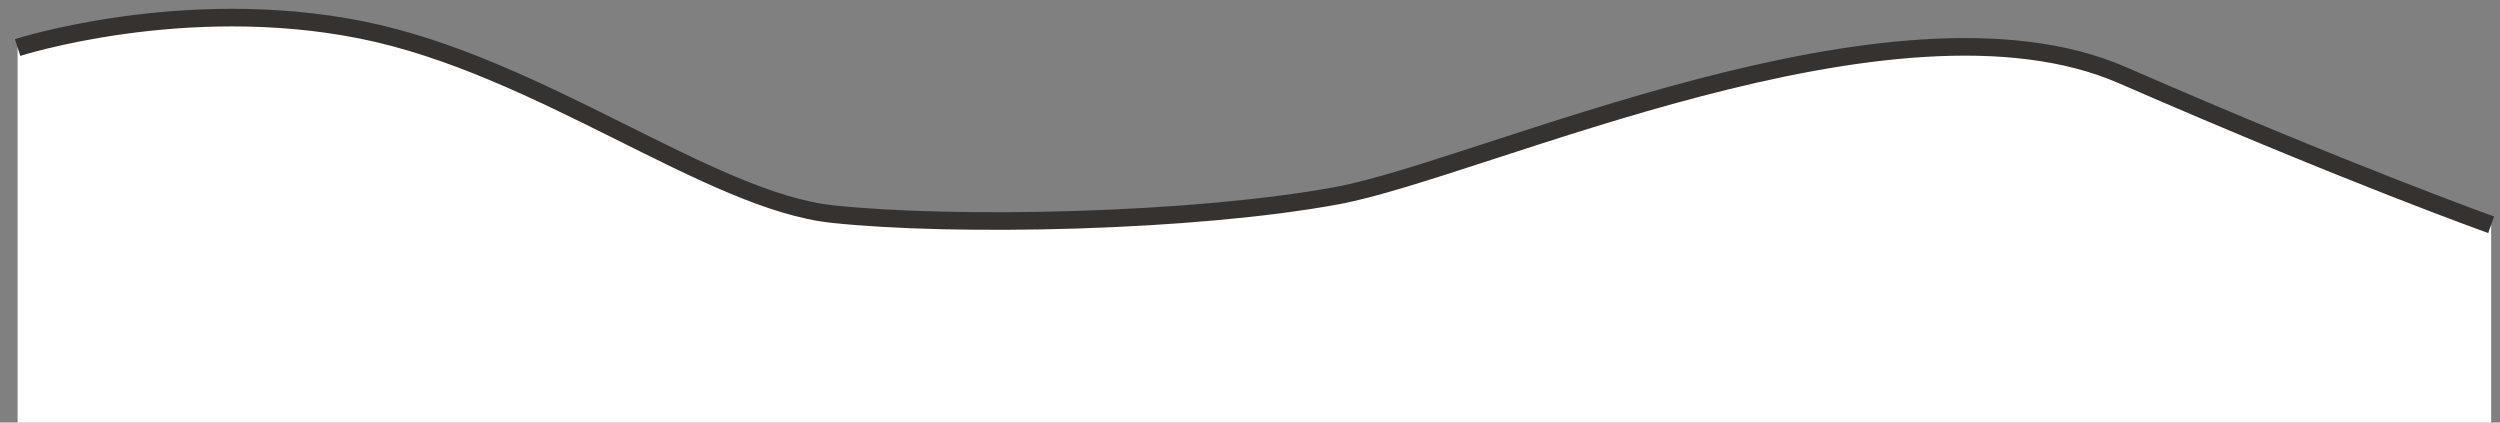
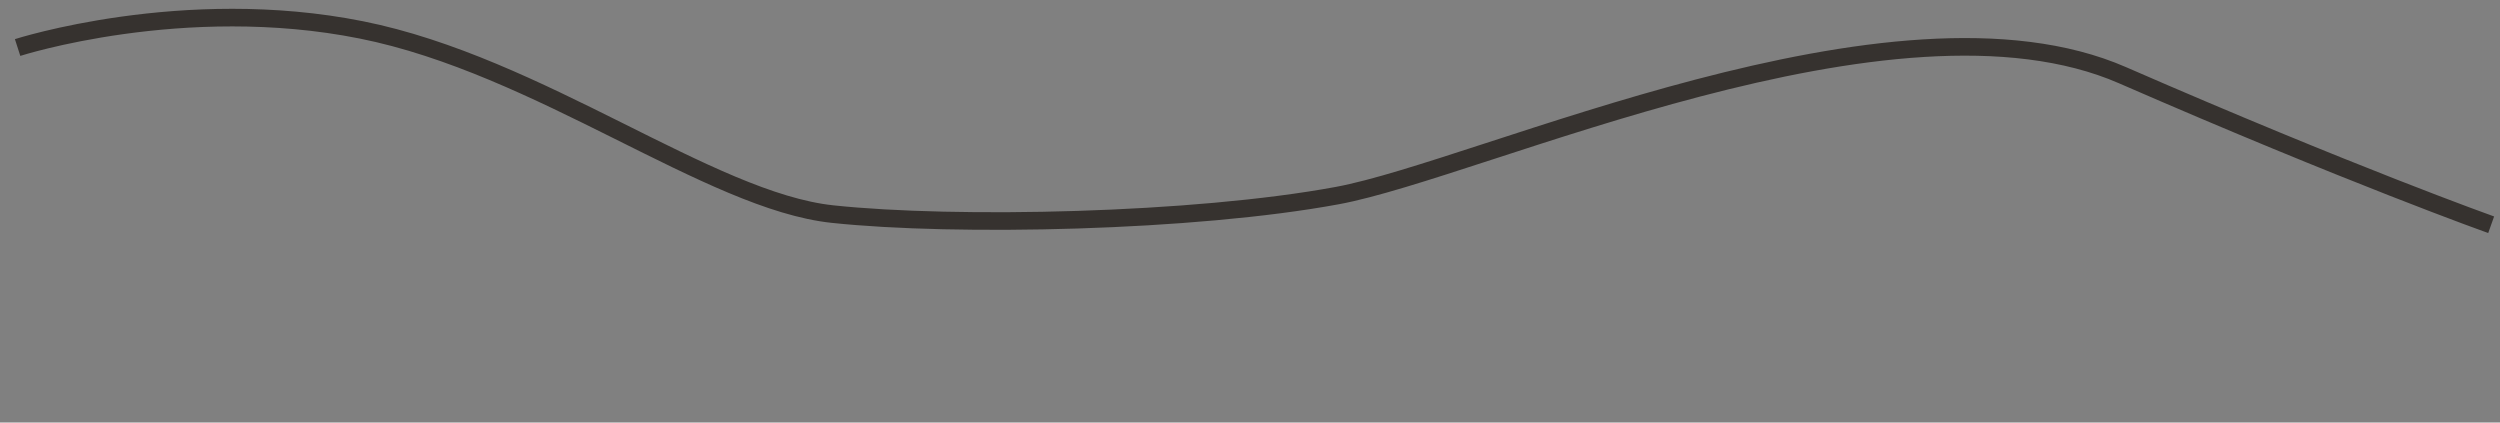
<svg xmlns="http://www.w3.org/2000/svg" width="142" height="24" viewBox="0 0 142 24" fill="none">
  <rect x="0" y="0" width="142" height="24" fill="#808080" stroke="none" />
-   <path d="M1 2.699V24H141.498V12.766C141.498 12.766 133.553 9.939 120.559 4.272C107.565 -1.396 84.126 9.598 75.96 11.109C67.794 12.62 54.279 12.903 47.292 12.161C40.305 11.42 30.647 3.721 20.524 1.698C10.4 -0.327 1 2.699 1 2.699Z" fill="white" />
  <path d="M1 2.699C1 2.699 10.4 -0.327 20.524 1.698C30.647 3.721 40.305 11.42 47.292 12.161C54.279 12.903 67.794 12.62 75.96 11.109C84.126 9.598 107.565 -1.396 120.559 4.272C133.553 9.939 141.498 12.766 141.498 12.766" stroke="#36322F" />
</svg>